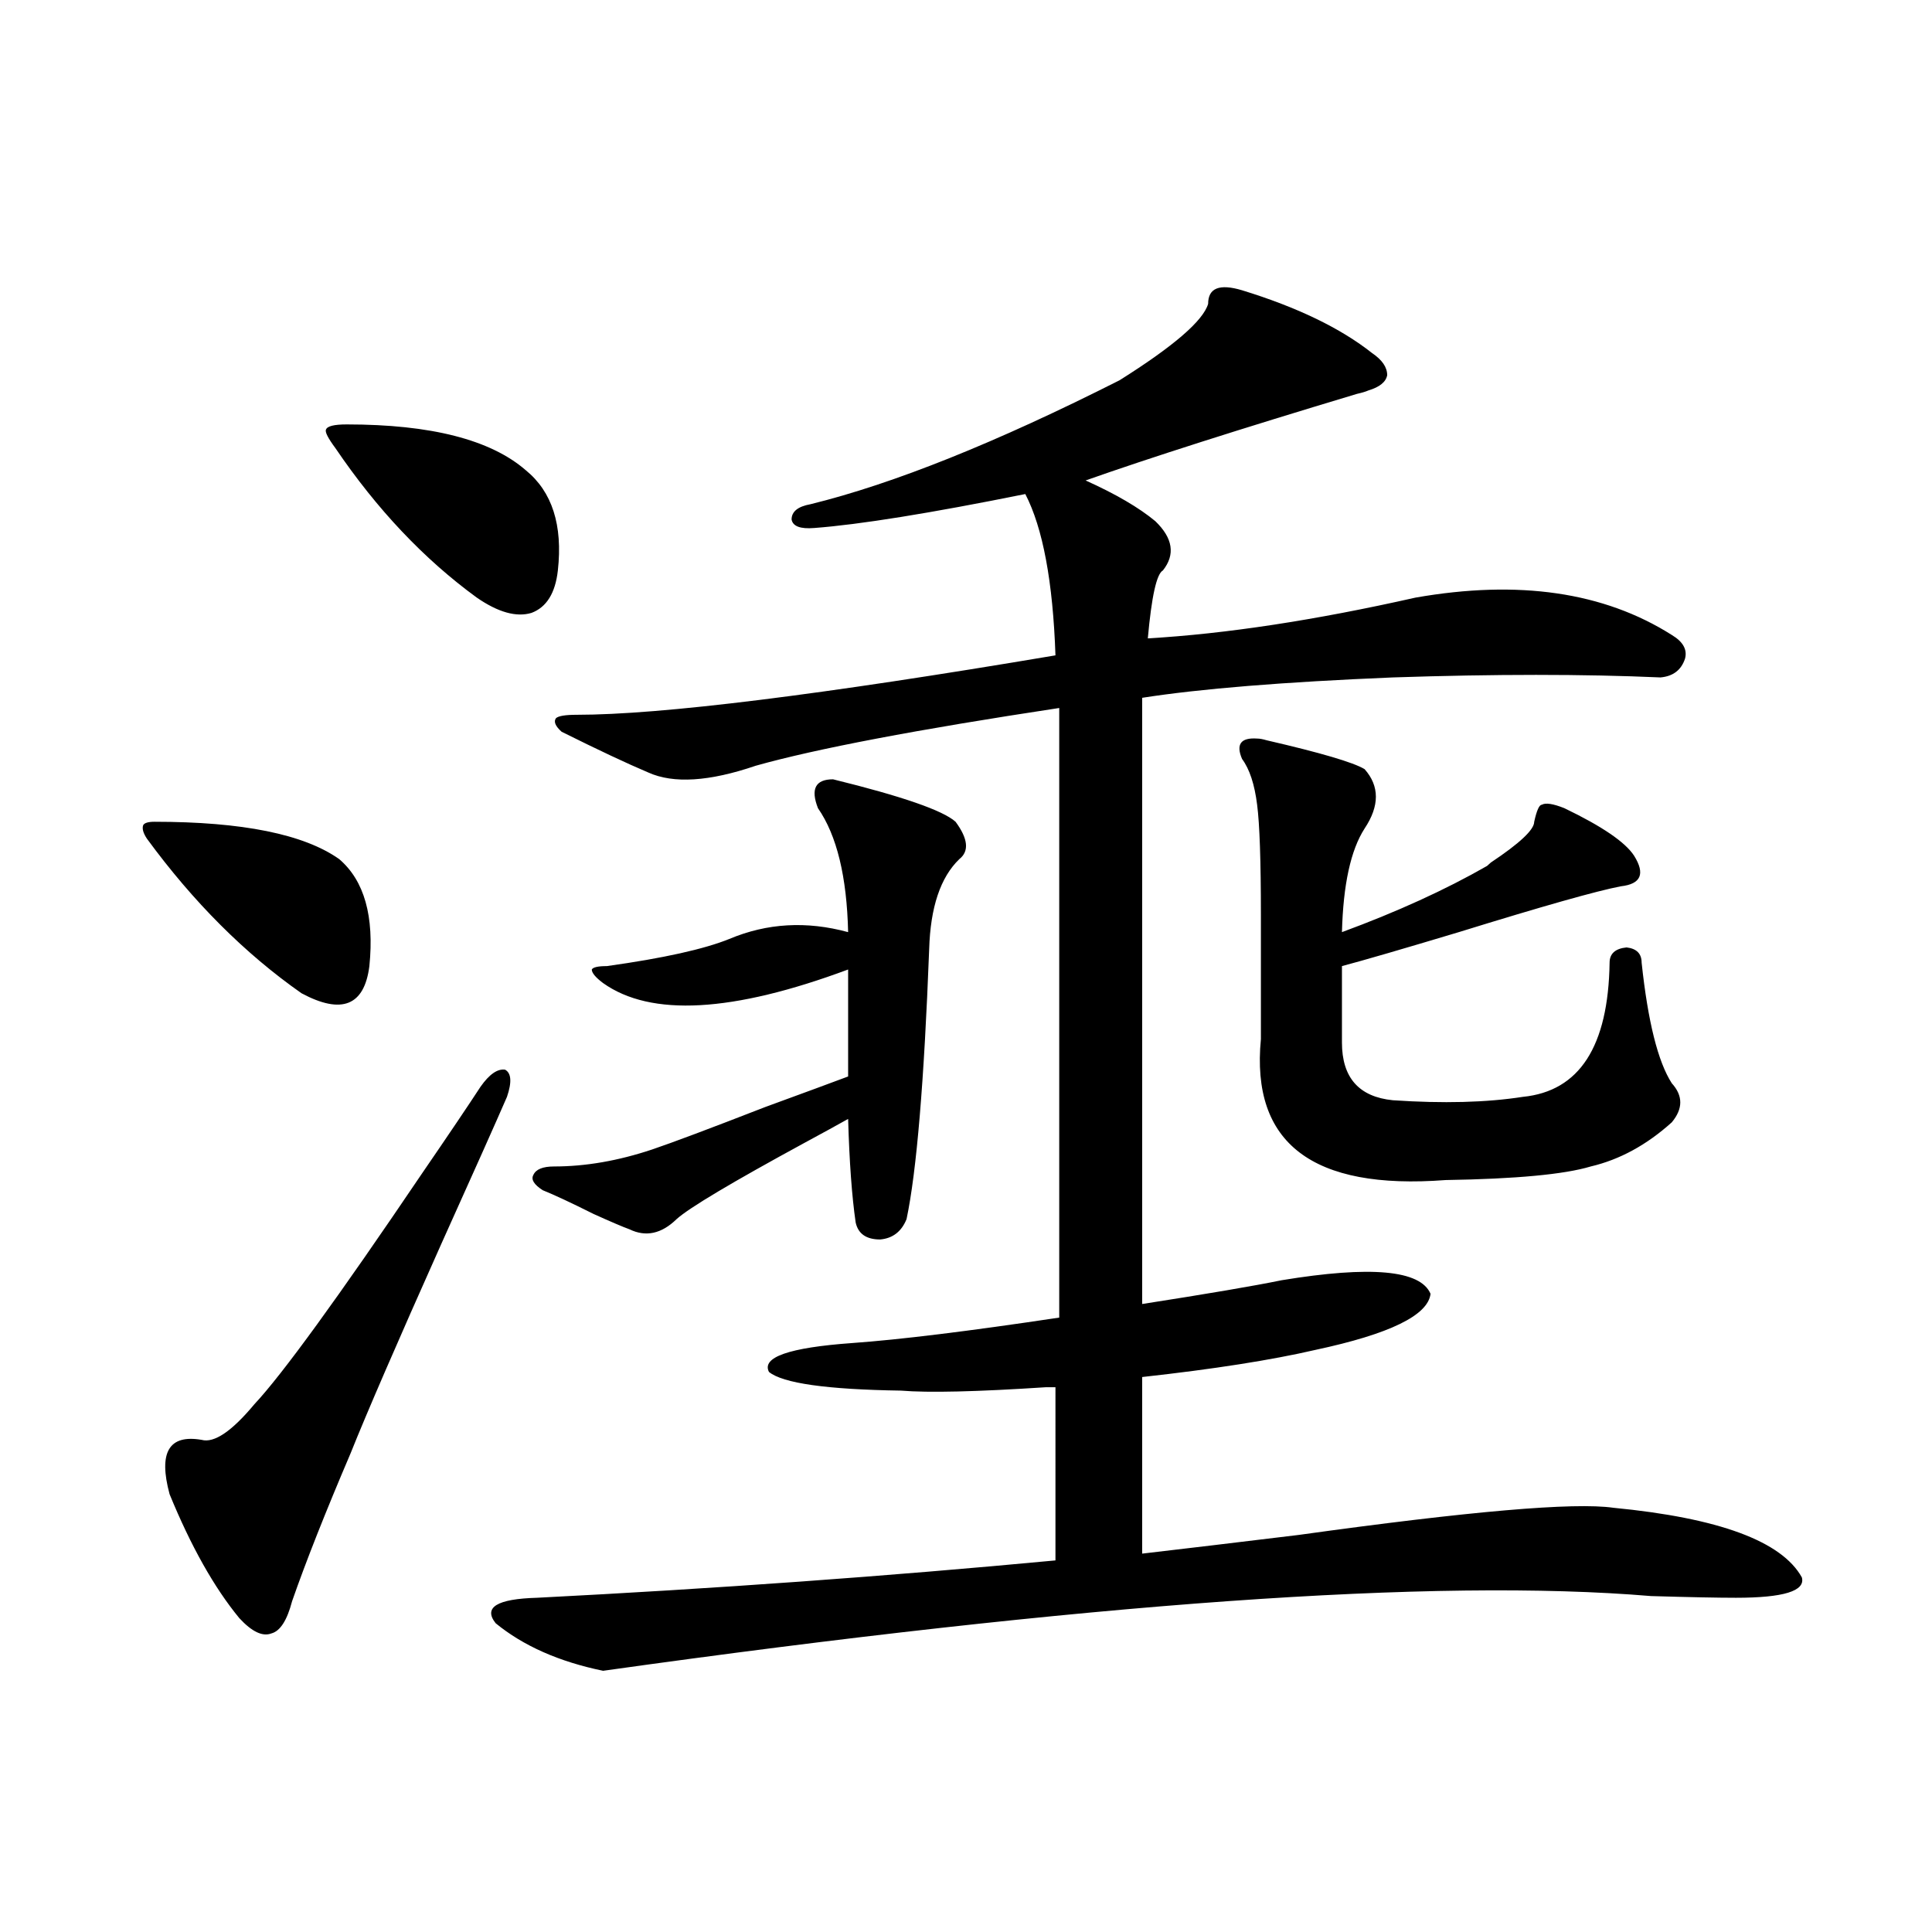
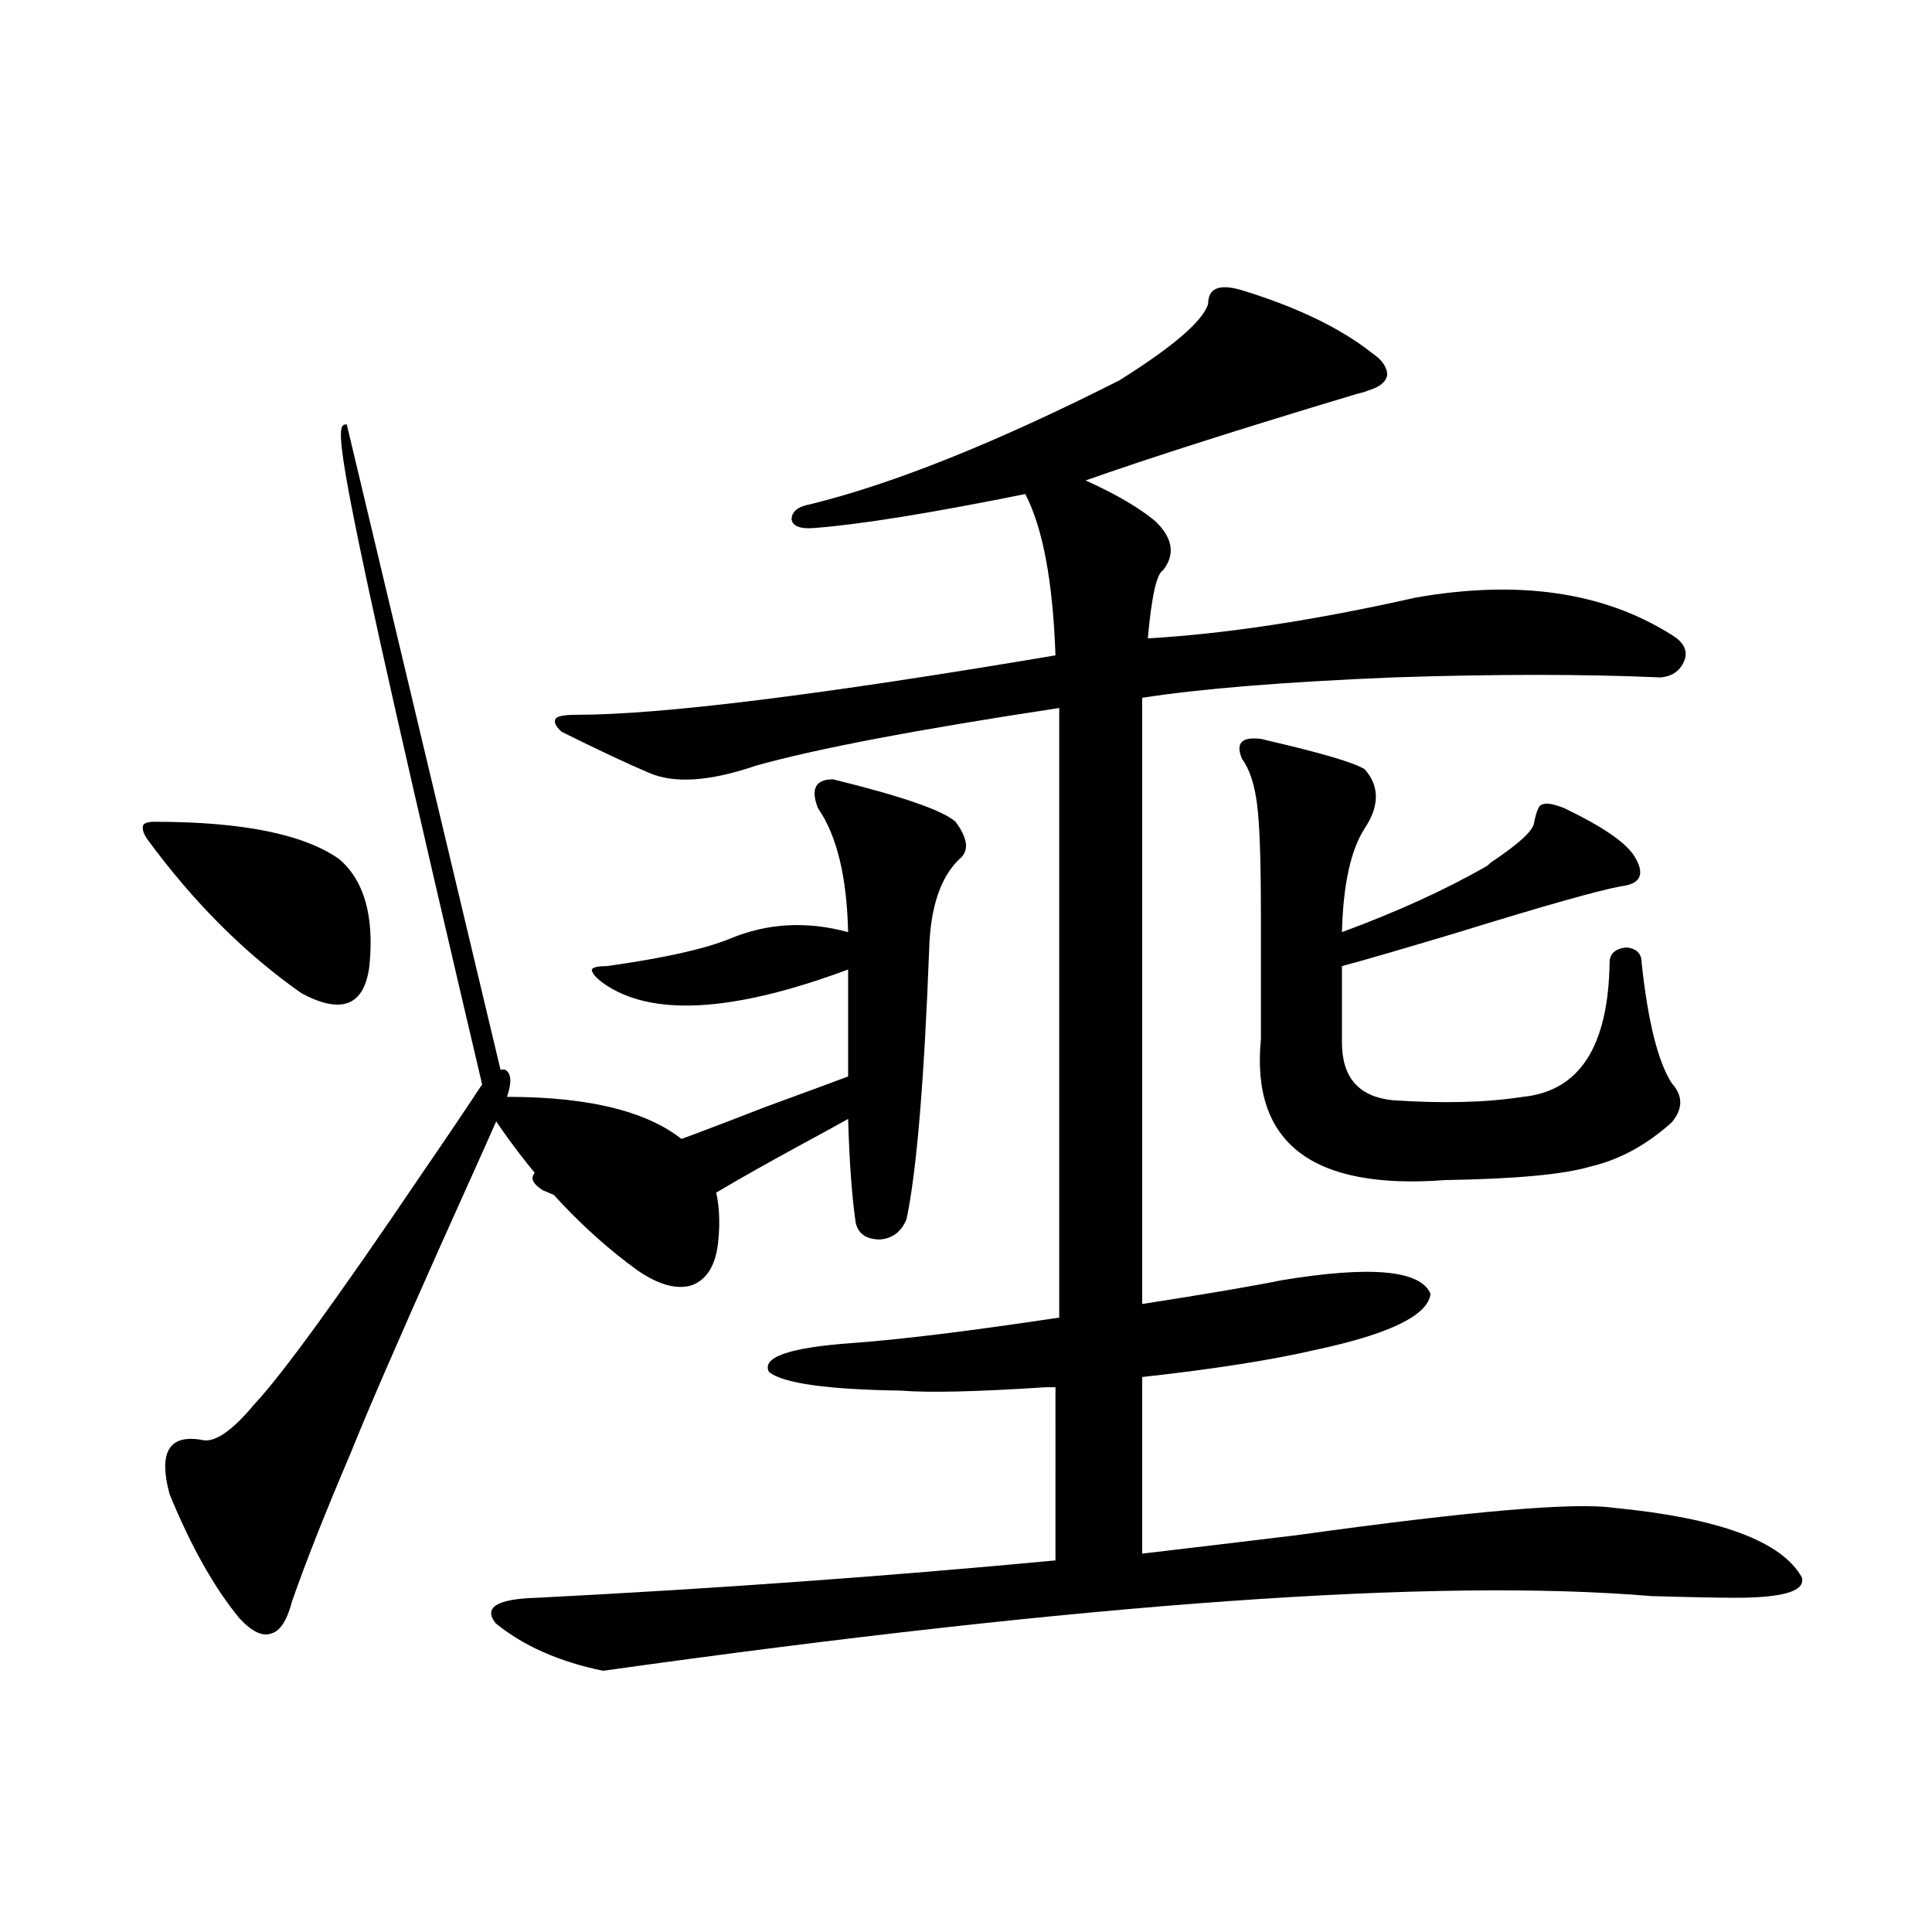
<svg xmlns="http://www.w3.org/2000/svg" version="1.1" id="图层_1" x="0px" y="0px" width="1000px" height="1000px" viewBox="0 0 1000 1000" enable-background="new 0 0 1000 1000" xml:space="preserve">
-   <path d="M79.974,425.344c45.517,0,77.391,6.455,95.607,19.336c13.002,11.138,18.201,29.595,15.609,55.371  c-2.607,20.518-14.314,25.2-35.121,14.063c-29.268-20.503-55.944-47.158-79.998-79.98c-1.951-2.925-2.607-5.273-1.951-7.031  C74.761,425.935,76.712,425.344,79.974,425.344z M262.408,567.727c-5.854,13.486-17.24,38.975-34.145,76.465  c-22.774,50.977-38.383,87.012-46.828,108.105c-13.018,30.474-23.094,55.962-30.243,76.465c-2.607,9.957-6.189,15.519-10.731,16.699  c-4.558,1.758-10.091-0.879-16.585-7.91c-13.018-15.82-25.045-37.202-36.097-64.16c-5.854-21.67-0.335-31.05,16.585-28.125  c6.494,1.758,15.609-4.395,27.316-18.457c14.298-15.229,43.246-55.068,86.827-119.531c13.658-19.912,23.734-34.854,30.243-44.824  c4.543-6.44,8.78-9.365,12.683-8.789C264.68,555.422,265,560.119,262.408,567.727z M179.484,219.68  c43.566,0,74.464,7.91,92.68,23.73c13.658,11.138,19.177,28.428,16.585,51.855c-1.311,11.729-5.854,19.048-13.658,21.973  c-7.805,2.349-17.24-0.288-28.292-7.91c-27.316-19.912-51.706-45.703-73.168-77.344c-3.902-5.273-5.534-8.486-4.878-9.668  C169.393,220.559,172.975,219.68,179.484,219.68z M835.077,780.422c54.633,5.273,87.147,17.29,97.559,36.035  c1.951,7.031-9.436,10.547-34.146,10.547c-9.115,0-23.749-0.288-43.901-0.879c-111.217-9.365-292.035,3.516-542.426,38.672  c-22.773-4.696-41.31-12.895-55.608-24.609c-6.509-8.212,0.641-12.606,21.463-13.184c91.705-4.683,181.124-11.123,268.286-19.336  V718.02c-1.311,0-2.927,0-4.878,0c-35.776,2.349-60.821,2.939-75.12,1.758c-38.383-0.576-61.142-3.804-68.291-9.668  c-3.902-7.607,10.396-12.593,42.926-14.941c24.71-1.758,60.486-6.152,107.314-13.184V366.457  c-73.504,11.138-125.851,21.094-157.069,29.883c-24.069,8.213-42.605,9.38-55.608,3.516c-11.066-4.683-26.021-11.714-44.877-21.094  c-3.262-2.925-4.237-5.273-2.927-7.031c1.296-1.167,4.878-1.758,10.731-1.758c43.566,0,126.171-10.244,247.799-30.762  c-1.311-38.081-6.509-65.918-15.609-83.496c-49.435,9.971-85.852,15.82-109.266,17.578c-7.164,0.591-11.066-0.879-11.707-4.395  c0-4.092,3.247-6.729,9.756-7.91c42.926-10.547,96.248-31.929,159.996-64.16c27.957-17.578,43.246-30.762,45.853-39.551  c0-8.198,5.854-10.547,17.561-7.031c28.612,8.789,51.051,19.639,67.315,32.52c5.198,3.516,7.805,7.334,7.805,11.426  c-0.655,3.516-3.902,6.152-9.756,7.91c-1.311,0.591-3.262,1.182-5.854,1.758c-60.486,18.169-107.314,33.11-140.484,44.824  c15.609,7.031,27.637,14.063,36.097,21.094c9.101,8.789,10.396,17.29,3.902,25.488c-3.262,1.758-5.854,13.486-7.805,35.156  c40.319-2.334,86.492-9.365,138.533-21.094c53.322-9.365,97.559-2.925,132.68,19.336c5.854,3.516,8.125,7.622,6.829,12.305  c-1.951,5.864-6.188,9.092-12.683,9.668c-39.679-1.758-85.852-1.758-138.533,0c-56.584,2.349-99.845,5.864-129.753,10.547v313.77  c33.811-5.273,57.88-9.365,72.193-12.305c46.173-7.607,71.858-5.273,77.071,7.031c-1.311,11.138-21.143,20.806-59.511,29.004  c-22.773,5.273-52.682,9.971-89.754,14.063v91.406c20.152-2.334,47.148-5.562,80.974-9.668  C760.598,782.18,814.91,777.497,835.077,780.422z M431.185,403.371c35.762,8.789,56.904,16.123,63.413,21.973  c6.494,8.789,7.149,15.244,1.951,19.336c-9.756,9.38-14.969,24.912-15.609,46.582c-2.606,68.555-6.509,115.137-11.707,139.746  c-2.606,6.455-7.164,9.971-13.658,10.547c-7.164,0-11.387-2.925-12.683-8.789c-1.951-13.472-3.262-31.338-3.902-53.613  c-5.213,2.939-12.683,7.031-22.438,12.305c-37.728,20.518-59.846,33.701-66.34,39.551c-7.805,7.622-15.944,9.38-24.39,5.273  c-3.262-1.167-9.436-3.804-18.536-7.91c-11.707-5.85-20.487-9.956-26.341-12.305c-4.558-2.925-6.188-5.562-4.878-7.91  c1.296-2.925,4.878-4.395,10.731-4.395c16.25,0,33.17-2.925,50.73-8.789c10.396-3.516,29.908-10.835,58.535-21.973  c20.808-7.607,35.121-12.881,42.926-15.82v-55.371c-59.846,22.275-102.116,24.609-126.826,7.031  c-3.902-2.925-5.854-5.273-5.854-7.031c0.641-1.167,3.247-1.758,7.805-1.758c29.268-4.092,50.396-8.789,63.413-14.063  c19.512-8.198,39.999-9.365,61.462-3.516c-0.655-28.701-5.854-50.098-15.609-64.16C419.478,408.356,422.069,403.371,431.185,403.371  z M650.691,382.277c1.296,0,2.927,0.303,4.878,0.879c27.957,6.455,44.877,11.426,50.73,14.941c7.805,8.789,7.805,19.048,0,30.762  c-7.164,11.138-11.066,29.004-11.707,53.613c28.612-10.547,53.657-21.973,75.12-34.277c0.641-0.576,1.296-1.167,1.951-1.758  c14.954-9.956,22.438-16.987,22.438-21.094c1.296-5.85,2.592-8.789,3.902-8.789c1.951-1.167,5.854-0.576,11.707,1.758  c19.512,9.38,31.539,17.578,36.097,24.609c5.854,9.38,3.567,14.653-6.829,15.82c-12.362,2.349-40.334,10.259-83.9,23.73  c-29.268,8.789-49.435,14.653-60.486,17.578v39.551c0,18.169,8.78,28.125,26.341,29.883c26.006,1.758,48.444,1.182,67.315-1.758  c29.268-2.925,44.222-26.064,44.877-69.434c0-4.683,2.927-7.319,8.78-7.91c5.198,0.591,7.805,3.228,7.805,7.91  c3.247,30.474,8.445,51.279,15.609,62.402c5.854,6.455,5.854,13.184,0,20.215c-13.018,11.729-26.996,19.336-41.95,22.852  c-13.658,4.106-38.703,6.455-75.12,7.031c-68.946,5.273-100.82-19.033-95.607-72.949v-64.16c0-28.125-0.655-47.158-1.951-57.129  c-1.311-10.547-3.902-18.457-7.805-23.73C639.625,385.217,642.231,381.701,650.691,382.277z" />
+   <path d="M79.974,425.344c45.517,0,77.391,6.455,95.607,19.336c13.002,11.138,18.201,29.595,15.609,55.371  c-2.607,20.518-14.314,25.2-35.121,14.063c-29.268-20.503-55.944-47.158-79.998-79.98c-1.951-2.925-2.607-5.273-1.951-7.031  C74.761,425.935,76.712,425.344,79.974,425.344z M262.408,567.727c-5.854,13.486-17.24,38.975-34.145,76.465  c-22.774,50.977-38.383,87.012-46.828,108.105c-13.018,30.474-23.094,55.962-30.243,76.465c-2.607,9.957-6.189,15.519-10.731,16.699  c-4.558,1.758-10.091-0.879-16.585-7.91c-13.018-15.82-25.045-37.202-36.097-64.16c-5.854-21.67-0.335-31.05,16.585-28.125  c6.494,1.758,15.609-4.395,27.316-18.457c14.298-15.229,43.246-55.068,86.827-119.531c13.658-19.912,23.734-34.854,30.243-44.824  c4.543-6.44,8.78-9.365,12.683-8.789C264.68,555.422,265,560.119,262.408,567.727z c43.566,0,74.464,7.91,92.68,23.73c13.658,11.138,19.177,28.428,16.585,51.855c-1.311,11.729-5.854,19.048-13.658,21.973  c-7.805,2.349-17.24-0.288-28.292-7.91c-27.316-19.912-51.706-45.703-73.168-77.344c-3.902-5.273-5.534-8.486-4.878-9.668  C169.393,220.559,172.975,219.68,179.484,219.68z M835.077,780.422c54.633,5.273,87.147,17.29,97.559,36.035  c1.951,7.031-9.436,10.547-34.146,10.547c-9.115,0-23.749-0.288-43.901-0.879c-111.217-9.365-292.035,3.516-542.426,38.672  c-22.773-4.696-41.31-12.895-55.608-24.609c-6.509-8.212,0.641-12.606,21.463-13.184c91.705-4.683,181.124-11.123,268.286-19.336  V718.02c-1.311,0-2.927,0-4.878,0c-35.776,2.349-60.821,2.939-75.12,1.758c-38.383-0.576-61.142-3.804-68.291-9.668  c-3.902-7.607,10.396-12.593,42.926-14.941c24.71-1.758,60.486-6.152,107.314-13.184V366.457  c-73.504,11.138-125.851,21.094-157.069,29.883c-24.069,8.213-42.605,9.38-55.608,3.516c-11.066-4.683-26.021-11.714-44.877-21.094  c-3.262-2.925-4.237-5.273-2.927-7.031c1.296-1.167,4.878-1.758,10.731-1.758c43.566,0,126.171-10.244,247.799-30.762  c-1.311-38.081-6.509-65.918-15.609-83.496c-49.435,9.971-85.852,15.82-109.266,17.578c-7.164,0.591-11.066-0.879-11.707-4.395  c0-4.092,3.247-6.729,9.756-7.91c42.926-10.547,96.248-31.929,159.996-64.16c27.957-17.578,43.246-30.762,45.853-39.551  c0-8.198,5.854-10.547,17.561-7.031c28.612,8.789,51.051,19.639,67.315,32.52c5.198,3.516,7.805,7.334,7.805,11.426  c-0.655,3.516-3.902,6.152-9.756,7.91c-1.311,0.591-3.262,1.182-5.854,1.758c-60.486,18.169-107.314,33.11-140.484,44.824  c15.609,7.031,27.637,14.063,36.097,21.094c9.101,8.789,10.396,17.29,3.902,25.488c-3.262,1.758-5.854,13.486-7.805,35.156  c40.319-2.334,86.492-9.365,138.533-21.094c53.322-9.365,97.559-2.925,132.68,19.336c5.854,3.516,8.125,7.622,6.829,12.305  c-1.951,5.864-6.188,9.092-12.683,9.668c-39.679-1.758-85.852-1.758-138.533,0c-56.584,2.349-99.845,5.864-129.753,10.547v313.77  c33.811-5.273,57.88-9.365,72.193-12.305c46.173-7.607,71.858-5.273,77.071,7.031c-1.311,11.138-21.143,20.806-59.511,29.004  c-22.773,5.273-52.682,9.971-89.754,14.063v91.406c20.152-2.334,47.148-5.562,80.974-9.668  C760.598,782.18,814.91,777.497,835.077,780.422z M431.185,403.371c35.762,8.789,56.904,16.123,63.413,21.973  c6.494,8.789,7.149,15.244,1.951,19.336c-9.756,9.38-14.969,24.912-15.609,46.582c-2.606,68.555-6.509,115.137-11.707,139.746  c-2.606,6.455-7.164,9.971-13.658,10.547c-7.164,0-11.387-2.925-12.683-8.789c-1.951-13.472-3.262-31.338-3.902-53.613  c-5.213,2.939-12.683,7.031-22.438,12.305c-37.728,20.518-59.846,33.701-66.34,39.551c-7.805,7.622-15.944,9.38-24.39,5.273  c-3.262-1.167-9.436-3.804-18.536-7.91c-11.707-5.85-20.487-9.956-26.341-12.305c-4.558-2.925-6.188-5.562-4.878-7.91  c1.296-2.925,4.878-4.395,10.731-4.395c16.25,0,33.17-2.925,50.73-8.789c10.396-3.516,29.908-10.835,58.535-21.973  c20.808-7.607,35.121-12.881,42.926-15.82v-55.371c-59.846,22.275-102.116,24.609-126.826,7.031  c-3.902-2.925-5.854-5.273-5.854-7.031c0.641-1.167,3.247-1.758,7.805-1.758c29.268-4.092,50.396-8.789,63.413-14.063  c19.512-8.198,39.999-9.365,61.462-3.516c-0.655-28.701-5.854-50.098-15.609-64.16C419.478,408.356,422.069,403.371,431.185,403.371  z M650.691,382.277c1.296,0,2.927,0.303,4.878,0.879c27.957,6.455,44.877,11.426,50.73,14.941c7.805,8.789,7.805,19.048,0,30.762  c-7.164,11.138-11.066,29.004-11.707,53.613c28.612-10.547,53.657-21.973,75.12-34.277c0.641-0.576,1.296-1.167,1.951-1.758  c14.954-9.956,22.438-16.987,22.438-21.094c1.296-5.85,2.592-8.789,3.902-8.789c1.951-1.167,5.854-0.576,11.707,1.758  c19.512,9.38,31.539,17.578,36.097,24.609c5.854,9.38,3.567,14.653-6.829,15.82c-12.362,2.349-40.334,10.259-83.9,23.73  c-29.268,8.789-49.435,14.653-60.486,17.578v39.551c0,18.169,8.78,28.125,26.341,29.883c26.006,1.758,48.444,1.182,67.315-1.758  c29.268-2.925,44.222-26.064,44.877-69.434c0-4.683,2.927-7.319,8.78-7.91c5.198,0.591,7.805,3.228,7.805,7.91  c3.247,30.474,8.445,51.279,15.609,62.402c5.854,6.455,5.854,13.184,0,20.215c-13.018,11.729-26.996,19.336-41.95,22.852  c-13.658,4.106-38.703,6.455-75.12,7.031c-68.946,5.273-100.82-19.033-95.607-72.949v-64.16c0-28.125-0.655-47.158-1.951-57.129  c-1.311-10.547-3.902-18.457-7.805-23.73C639.625,385.217,642.231,381.701,650.691,382.277z" />
</svg>